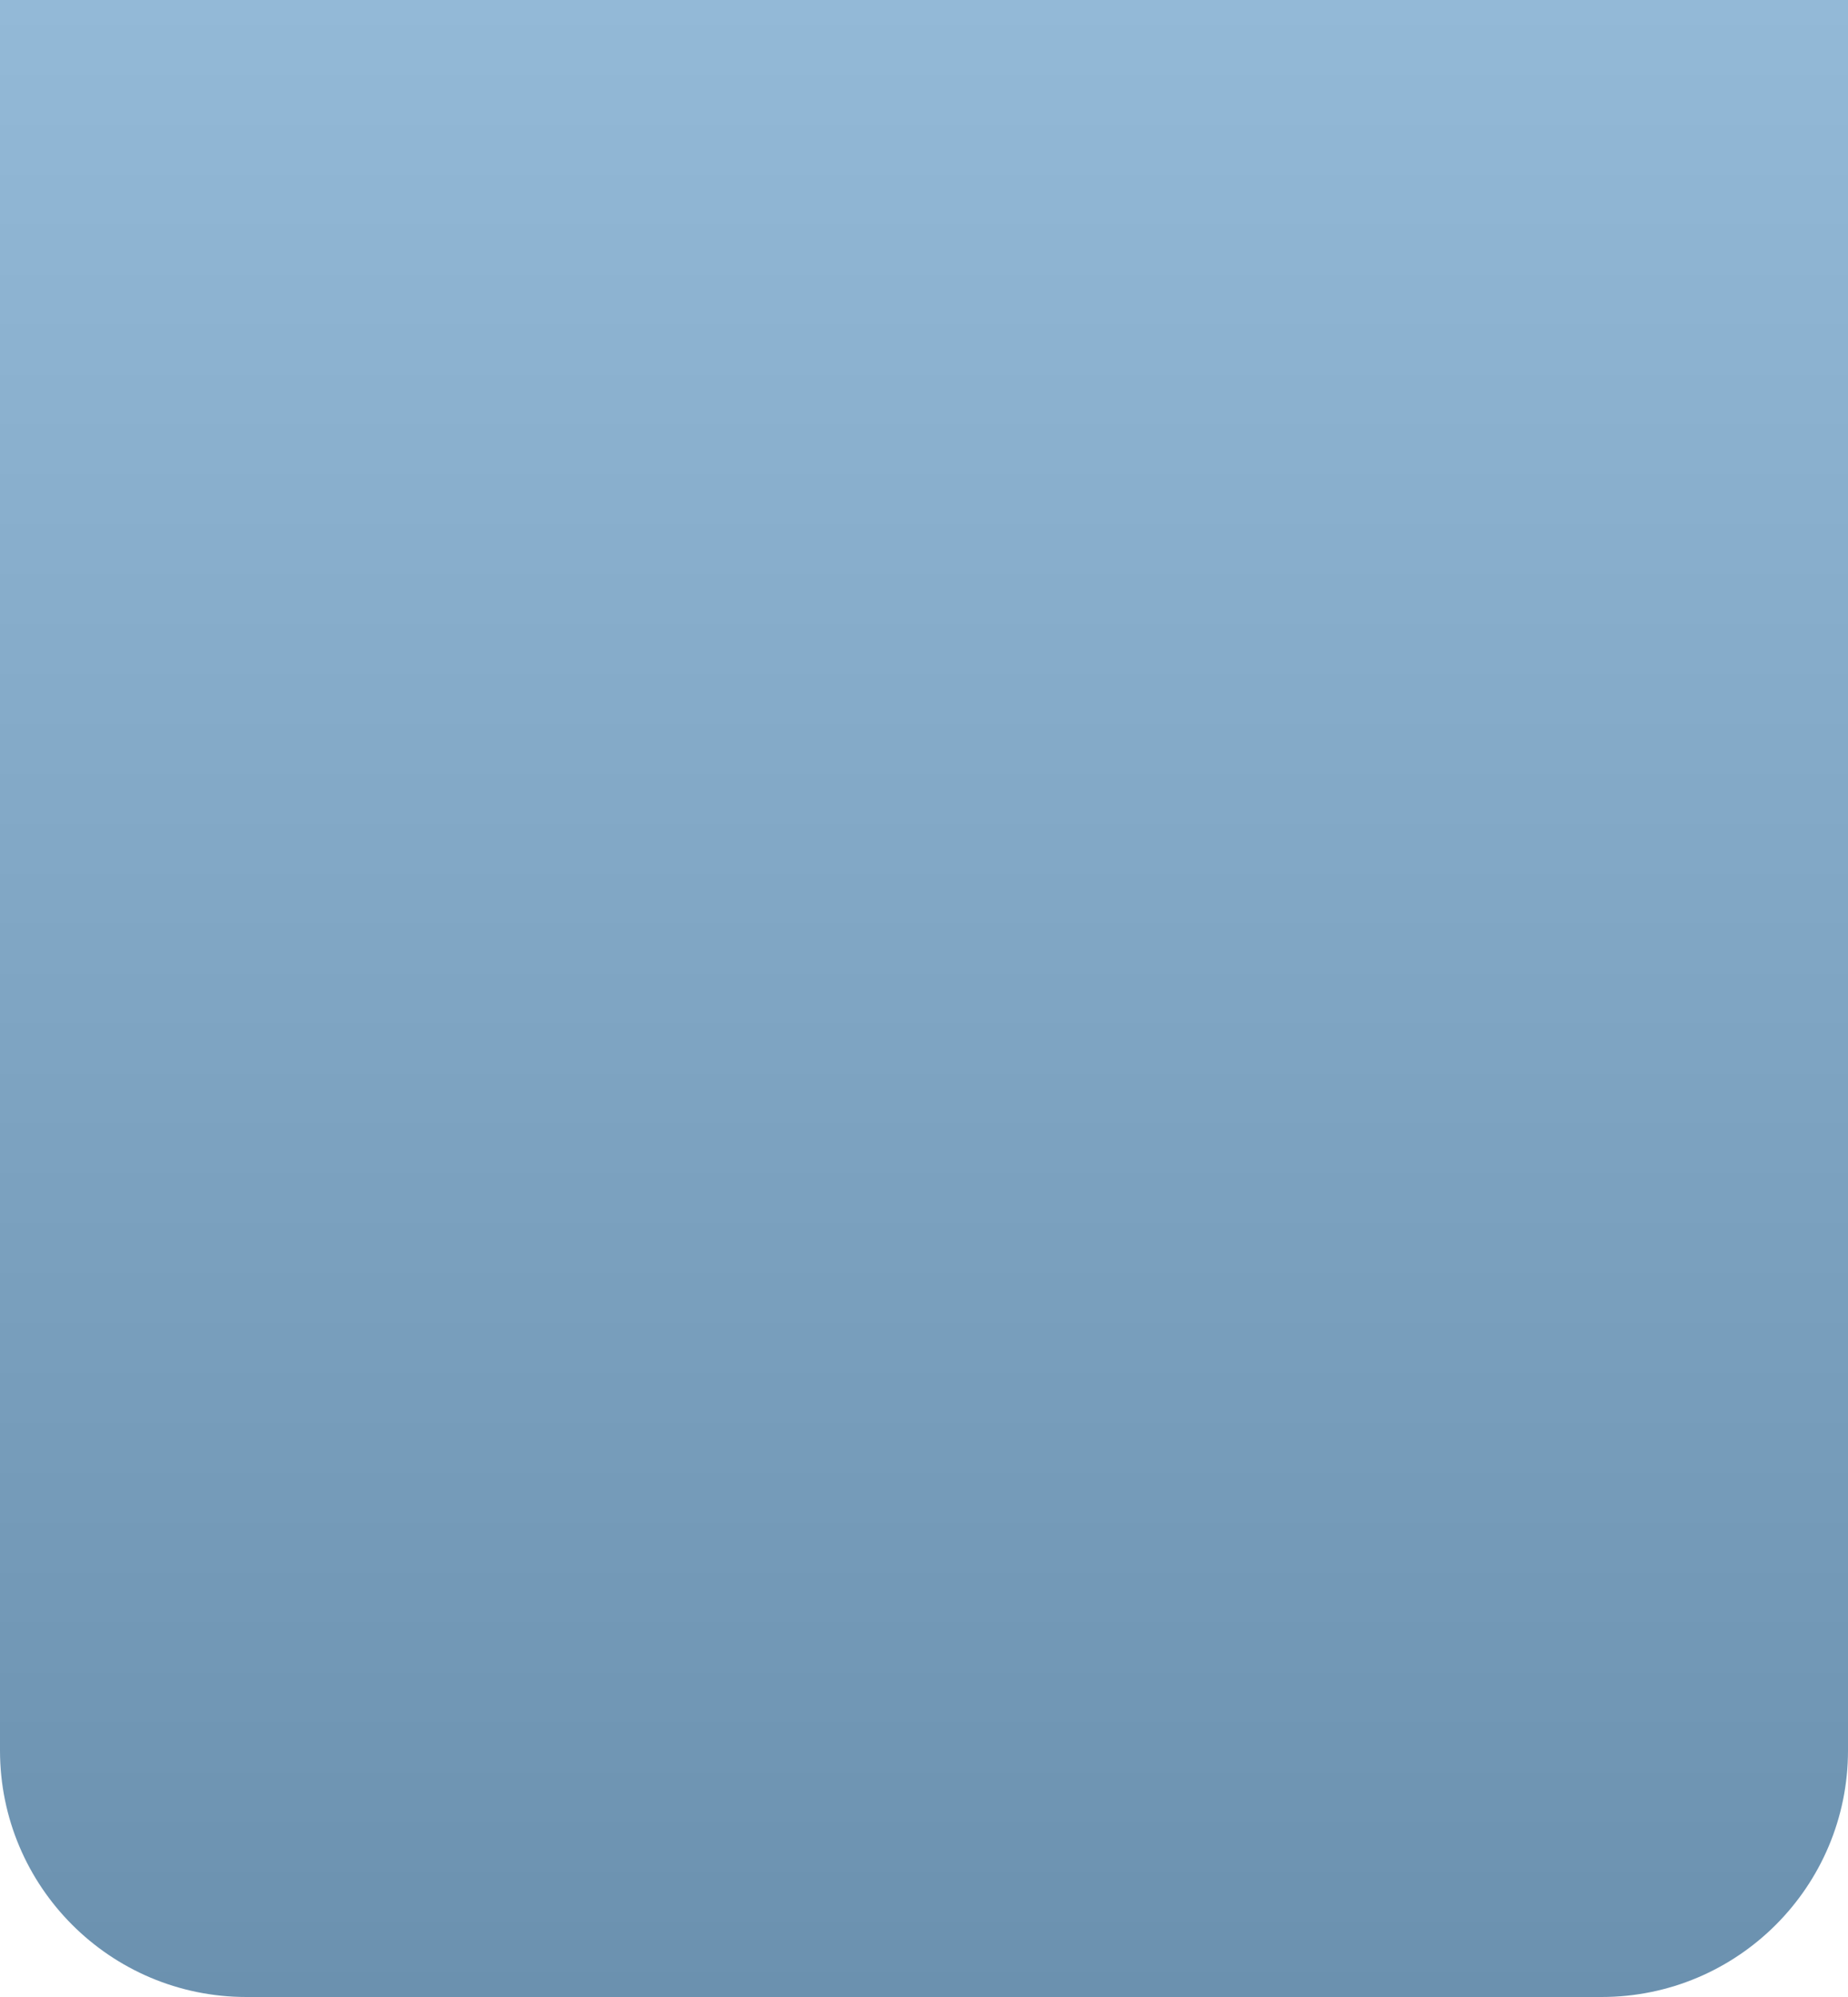
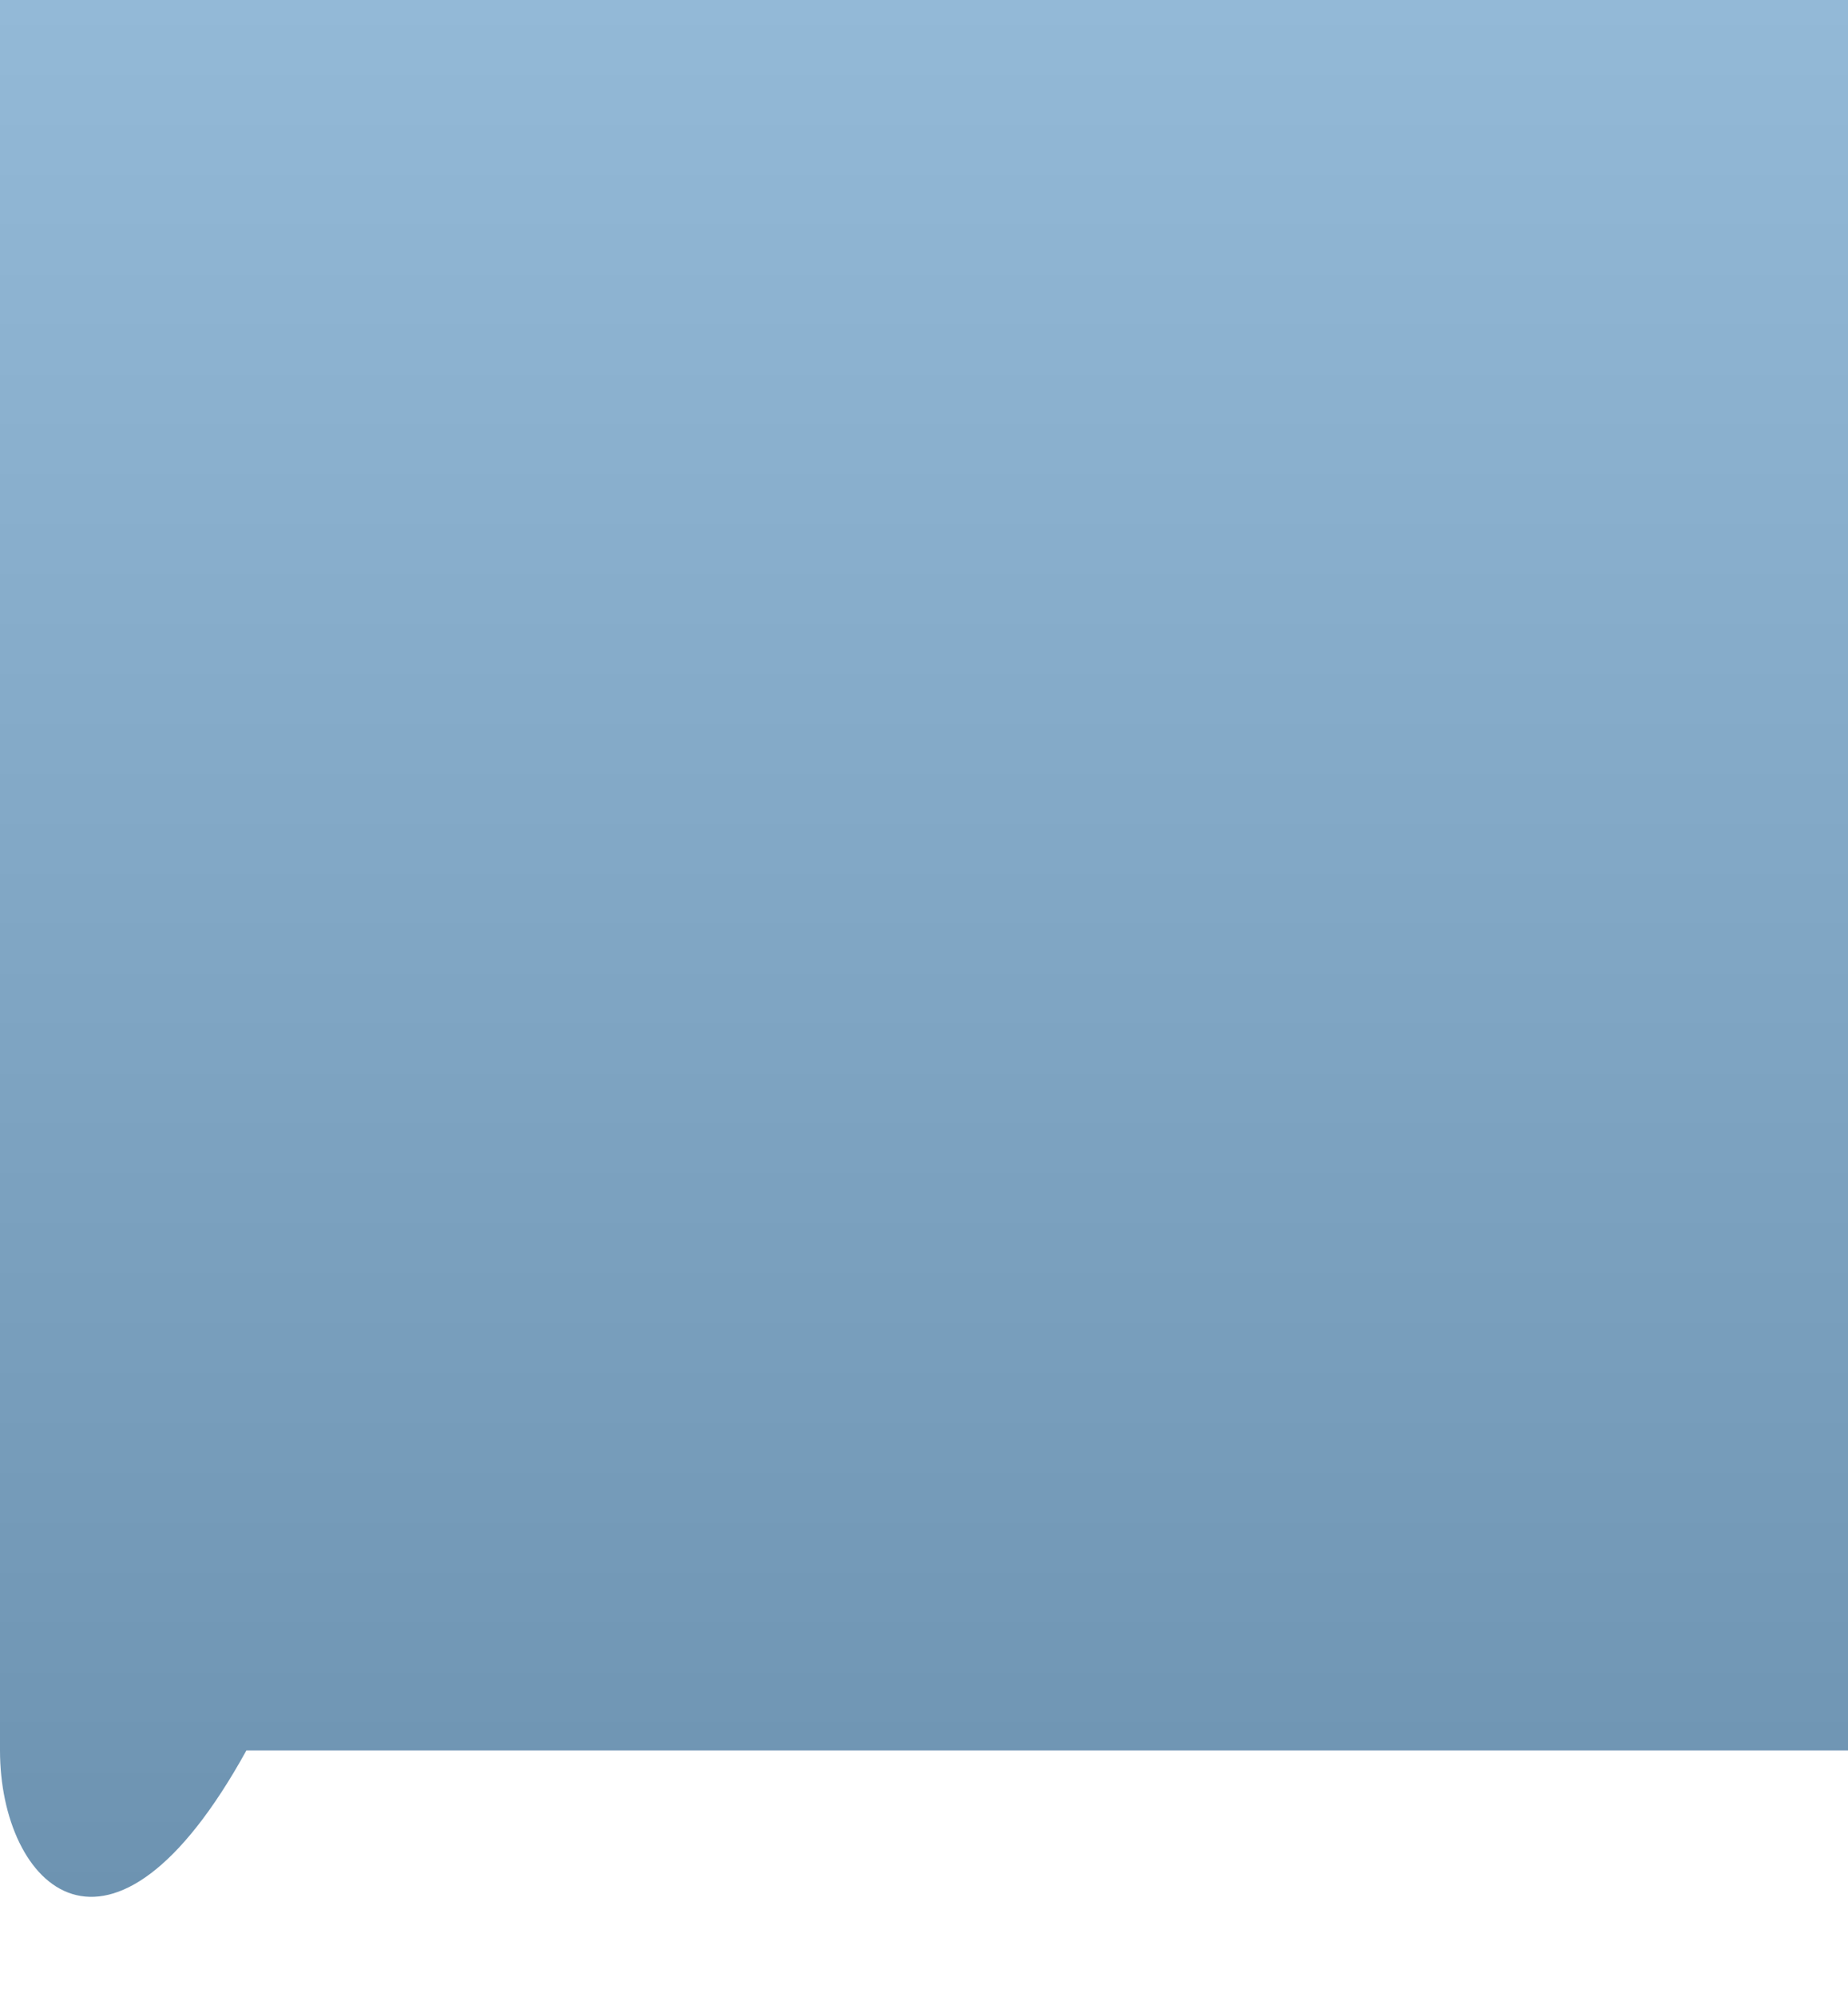
<svg xmlns="http://www.w3.org/2000/svg" width="75" height="81" viewBox="0 0 75 81" fill="none">
-   <path d="M0 0H75V71C75 76.523 70.523 81 65 81H10C4.477 81 0 76.523 0 71V0Z" fill="url(#paint0_linear_32_694)" />
+   <path d="M0 0H75V71H10C4.477 81 0 76.523 0 71V0Z" fill="url(#paint0_linear_32_694)" />
  <defs>
    <linearGradient id="paint0_linear_32_694" x1="37.5" y1="0" x2="37.5" y2="81" gradientUnits="userSpaceOnUse">
      <stop stop-color="#93B9D7" />
      <stop offset="1" stop-color="#6B91AF" />
    </linearGradient>
  </defs>
</svg>